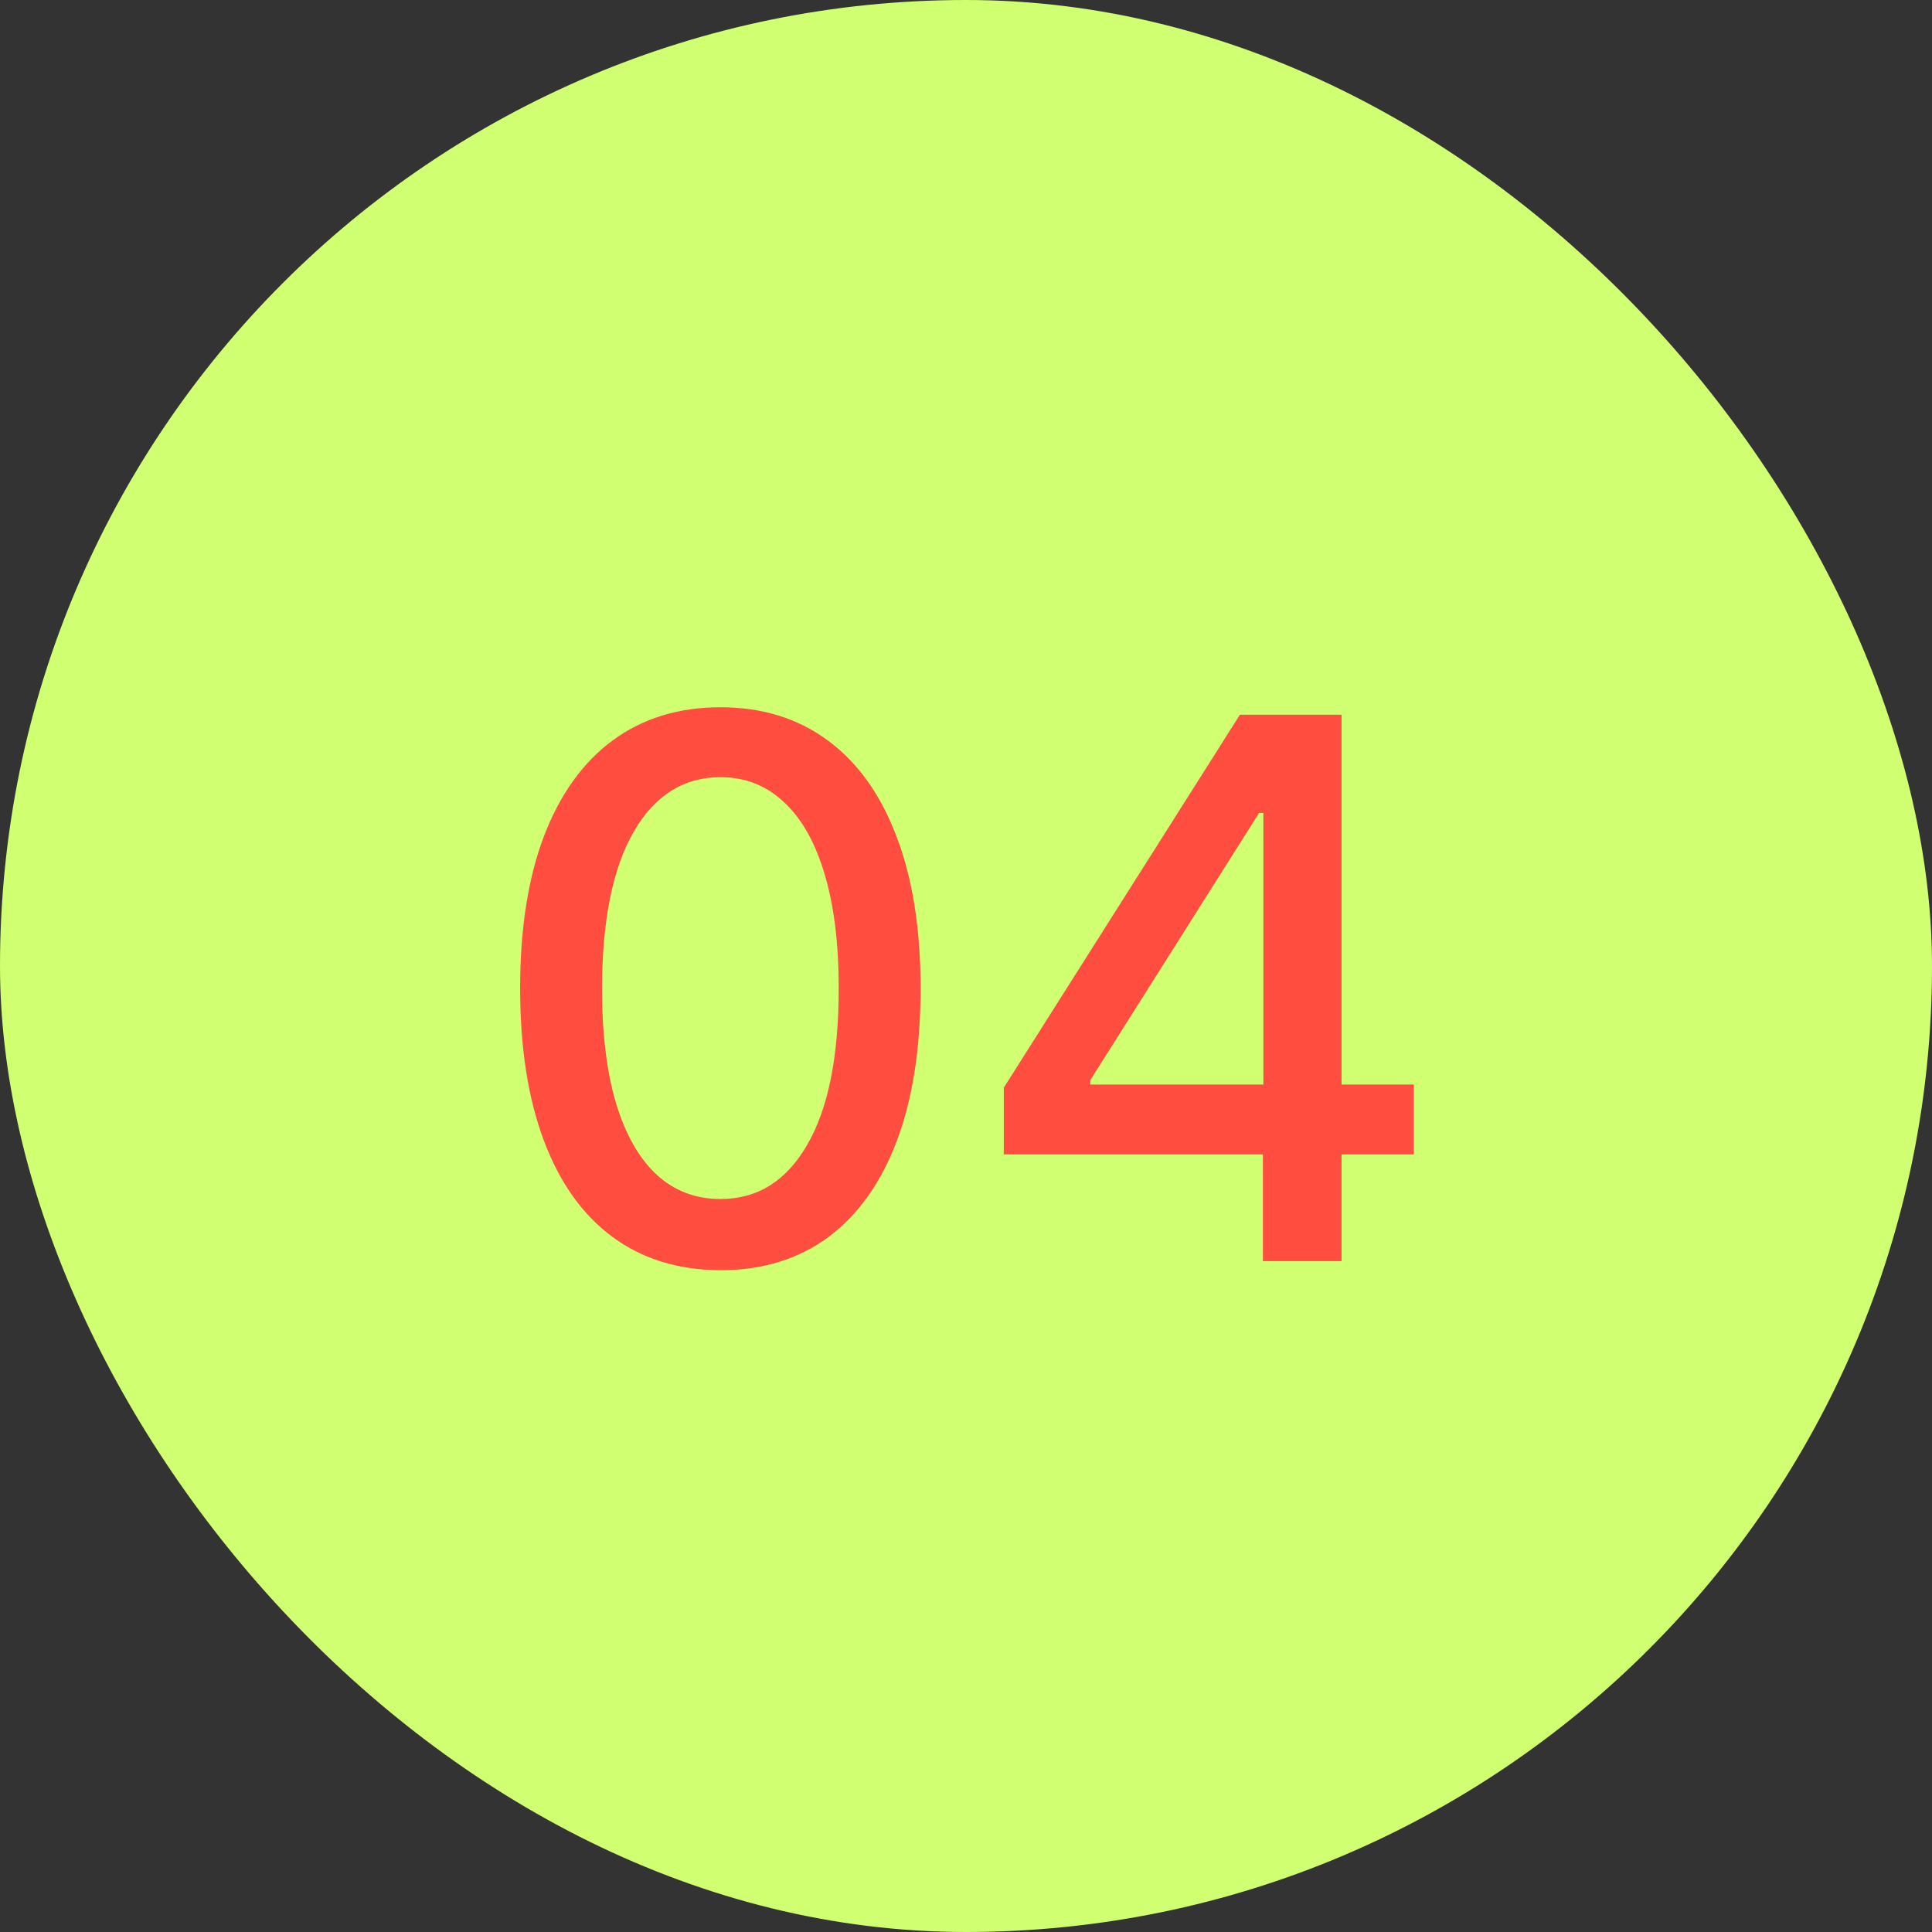
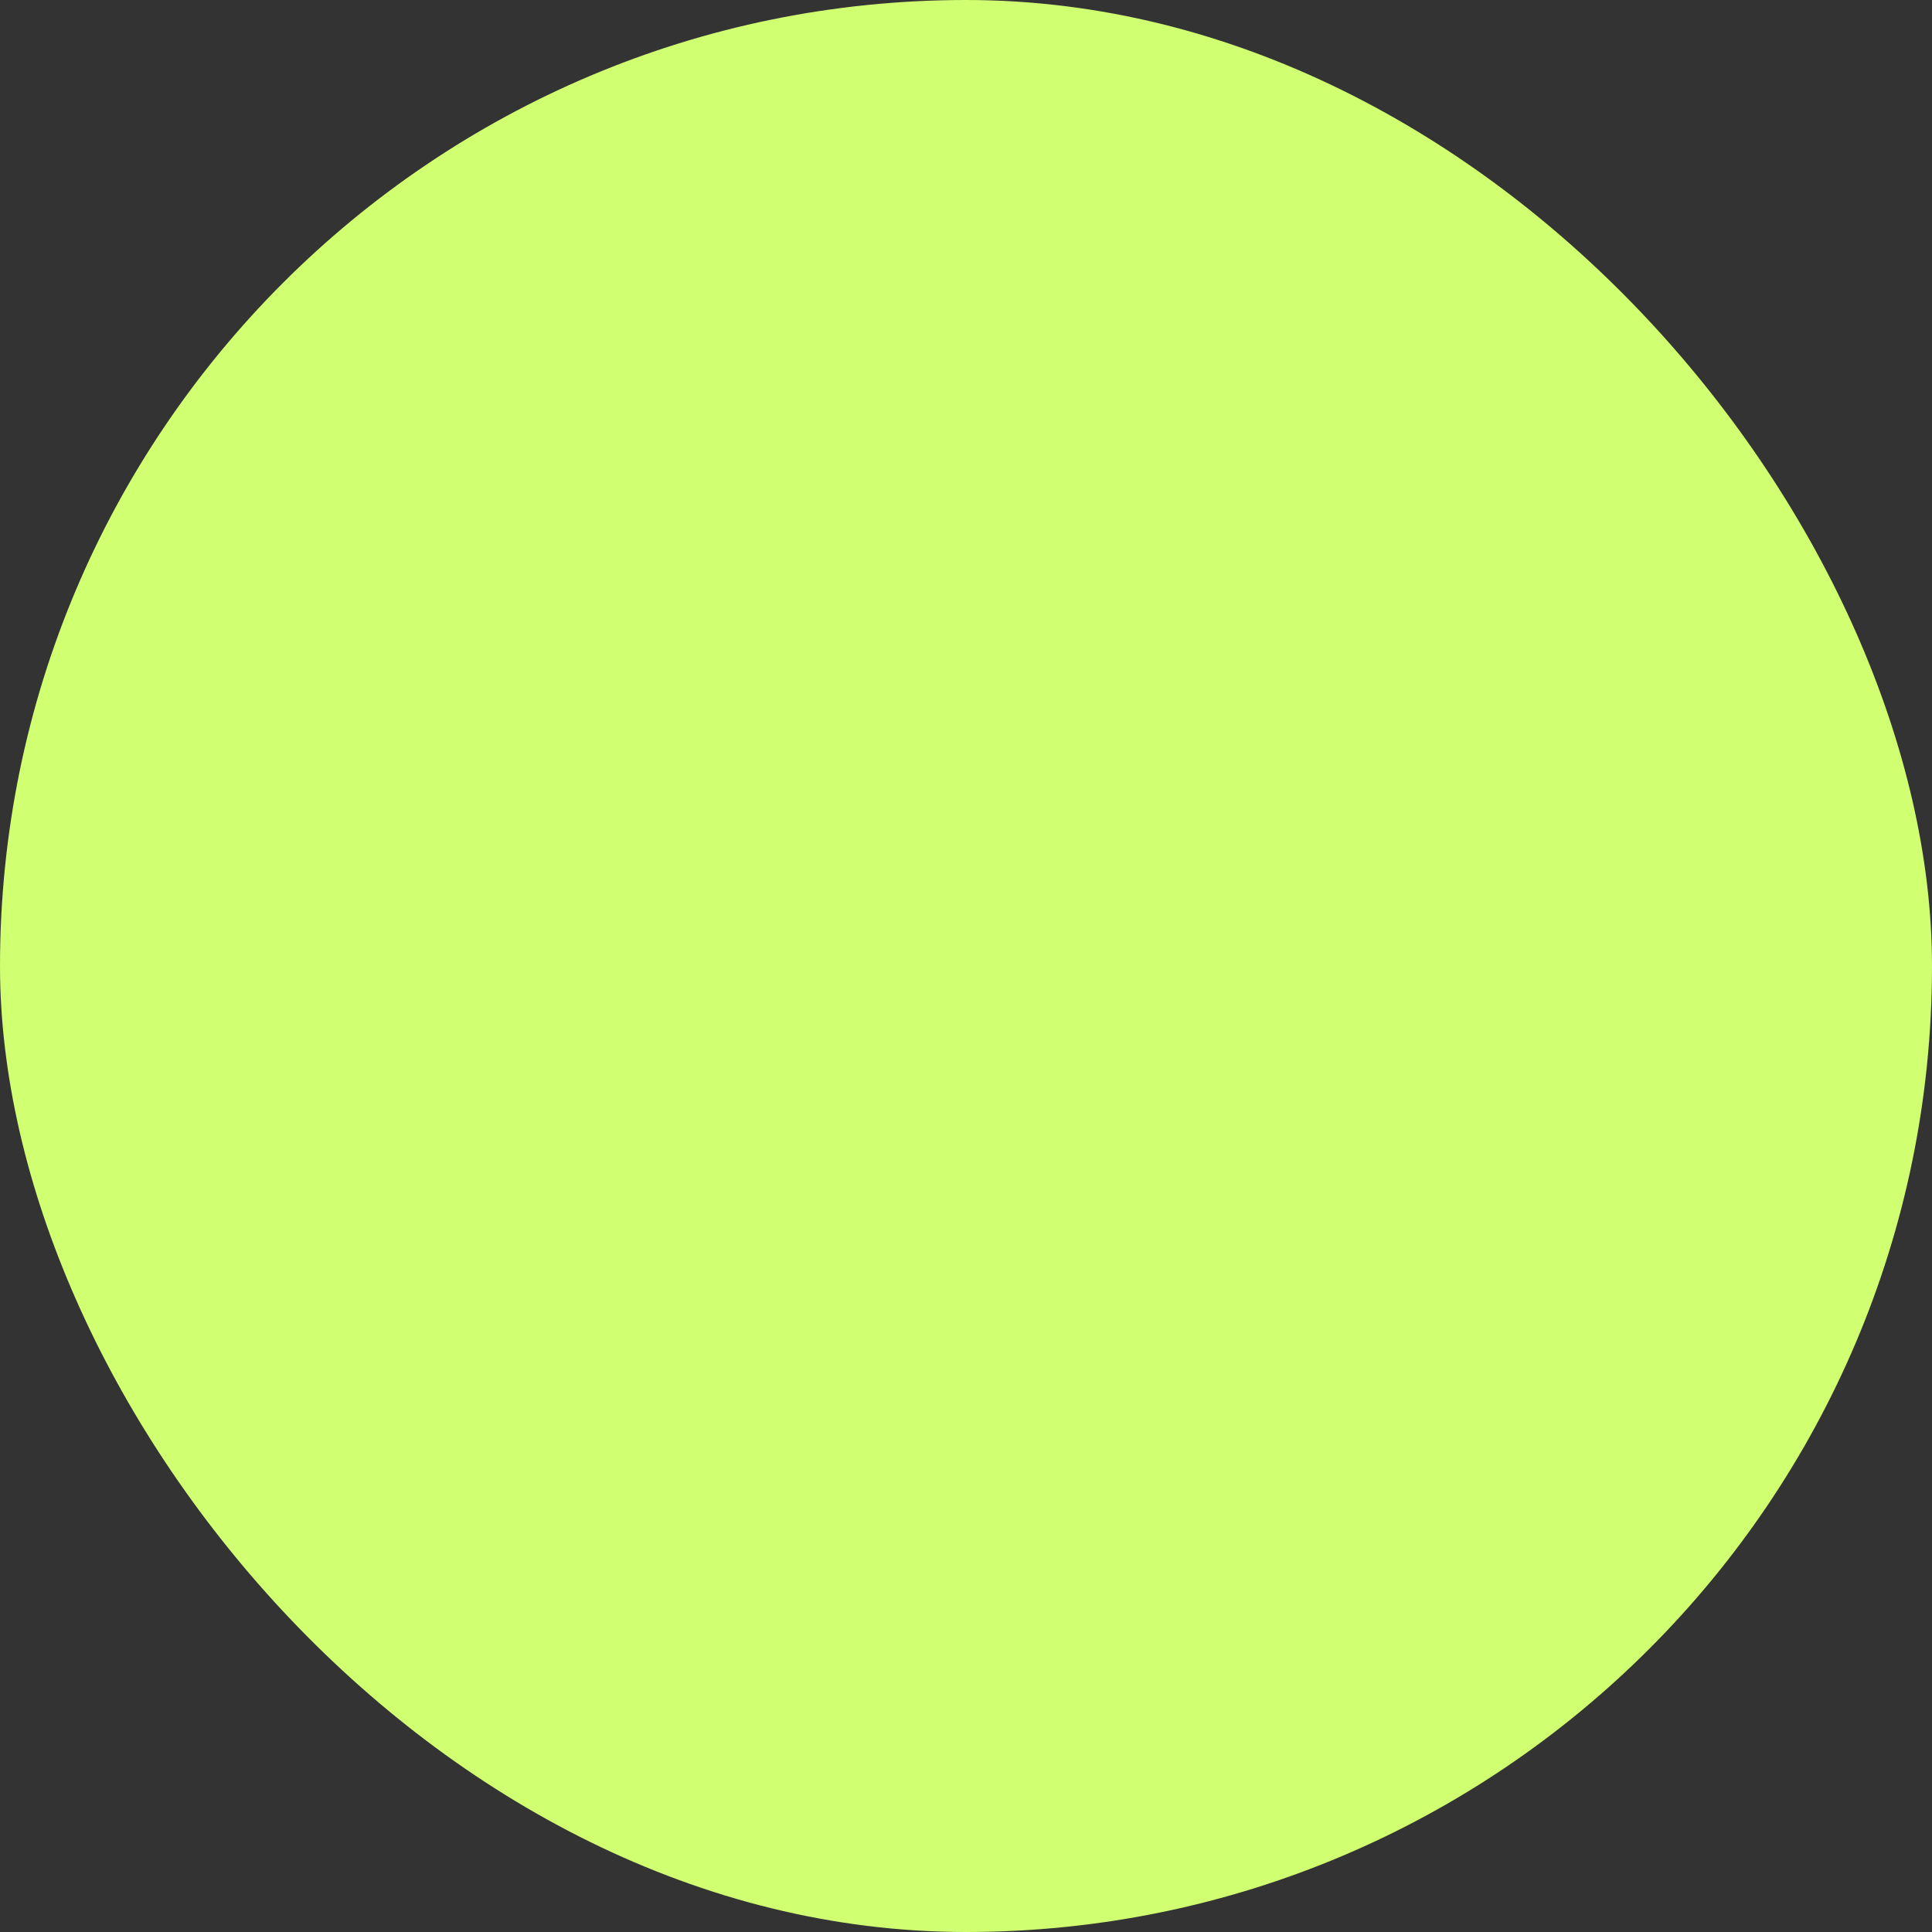
<svg xmlns="http://www.w3.org/2000/svg" width="36" height="36" viewBox="0 0 36 36" fill="none">
  <rect x="0" y="0" width="36" height="36" fill="#333333" stroke="none" />
  <rect width="36" height="36" rx="18" fill="#D0FF71" />
-   <path d="M13.425 23.669C12.64 23.666 11.969 23.459 11.412 23.048C10.855 22.637 10.429 22.038 10.134 21.253C9.839 20.467 9.692 19.521 9.692 18.414C9.692 17.31 9.839 16.367 10.134 15.585C10.433 14.803 10.86 14.206 11.417 13.796C11.977 13.384 12.647 13.179 13.425 13.179C14.204 13.179 14.872 13.386 15.429 13.8C15.986 14.211 16.412 14.808 16.707 15.59C17.005 16.369 17.154 17.31 17.154 18.414C17.154 19.524 17.007 20.472 16.712 21.258C16.417 22.04 15.991 22.638 15.434 23.053C14.877 23.463 14.208 23.669 13.425 23.669ZM13.425 22.342C14.115 22.342 14.653 22.005 15.041 21.332C15.432 20.66 15.628 19.687 15.628 18.414C15.628 17.569 15.538 16.855 15.36 16.271C15.184 15.685 14.93 15.241 14.599 14.939C14.271 14.634 13.88 14.482 13.425 14.482C12.739 14.482 12.201 14.82 11.81 15.496C11.419 16.172 11.221 17.145 11.218 18.414C11.218 19.262 11.306 19.98 11.482 20.567C11.661 21.15 11.914 21.593 12.242 21.894C12.57 22.192 12.965 22.342 13.425 22.342ZM18.704 21.511V20.268L23.104 13.318H24.083V15.148H23.462L20.315 20.129V20.209H26.345V21.511H18.704ZM23.532 23.5V21.134L23.541 20.567V13.318H24.998V23.5H23.532Z" fill="#FF4E3F" />
</svg>